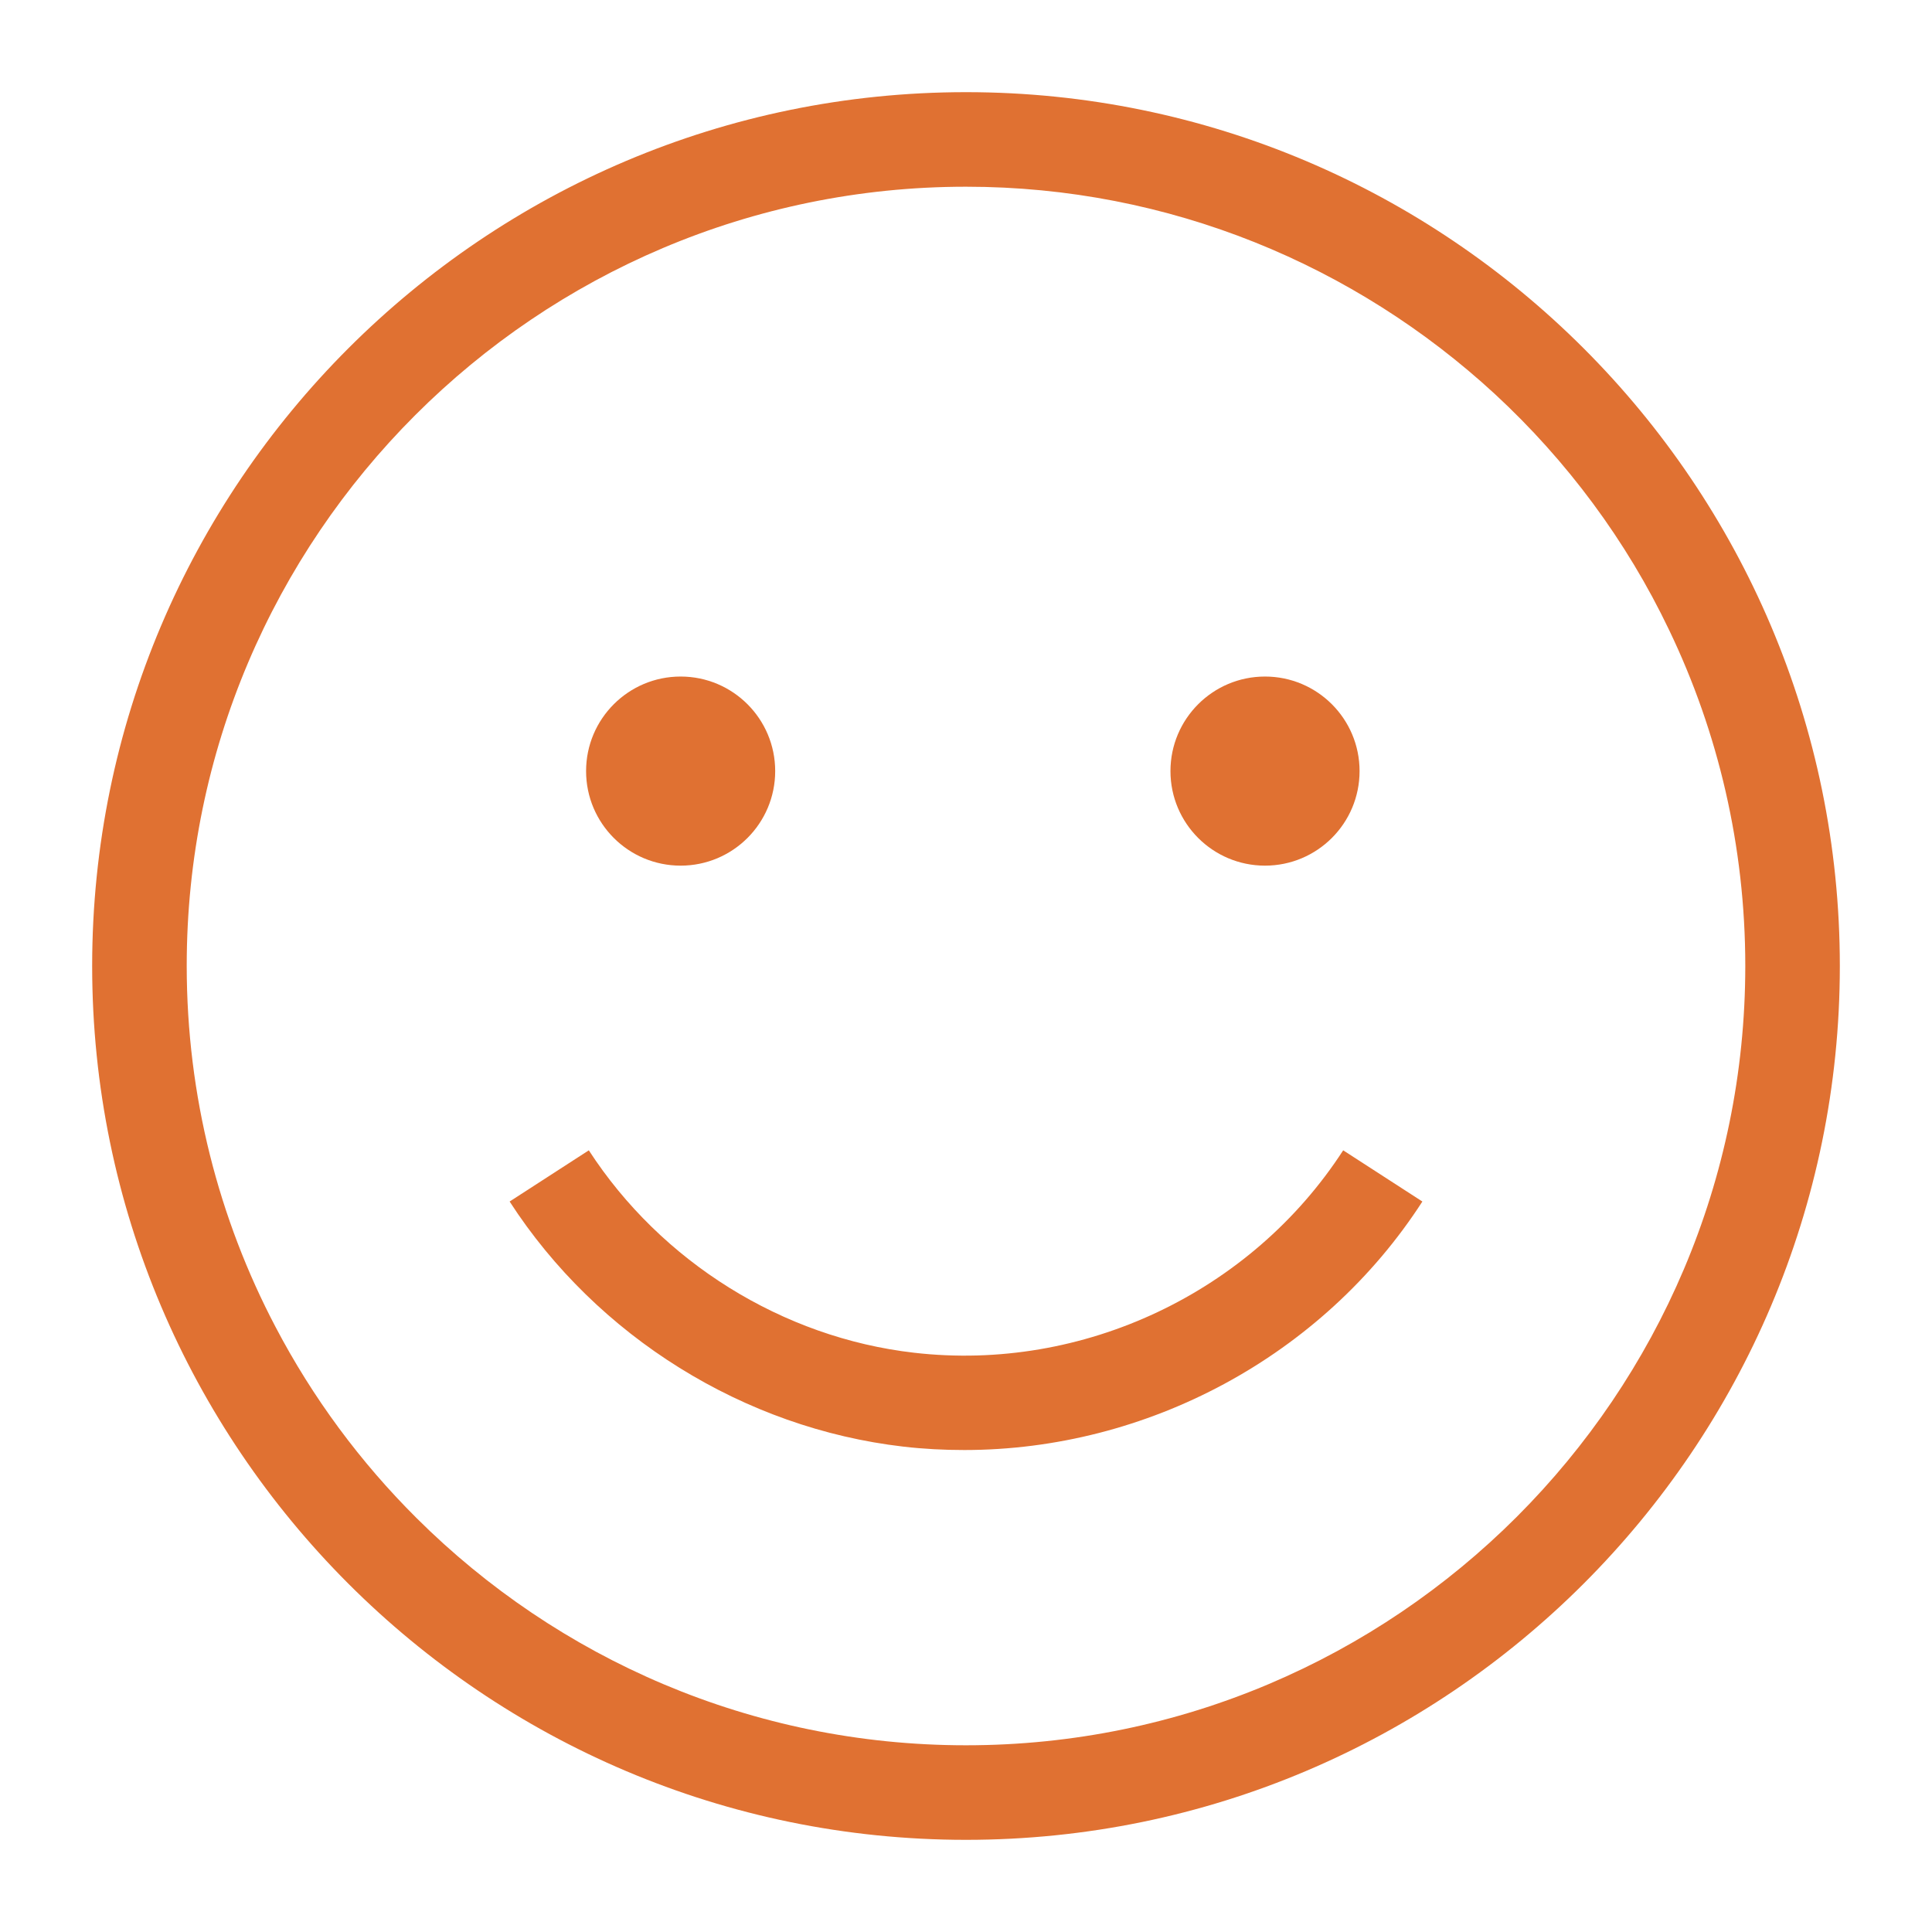
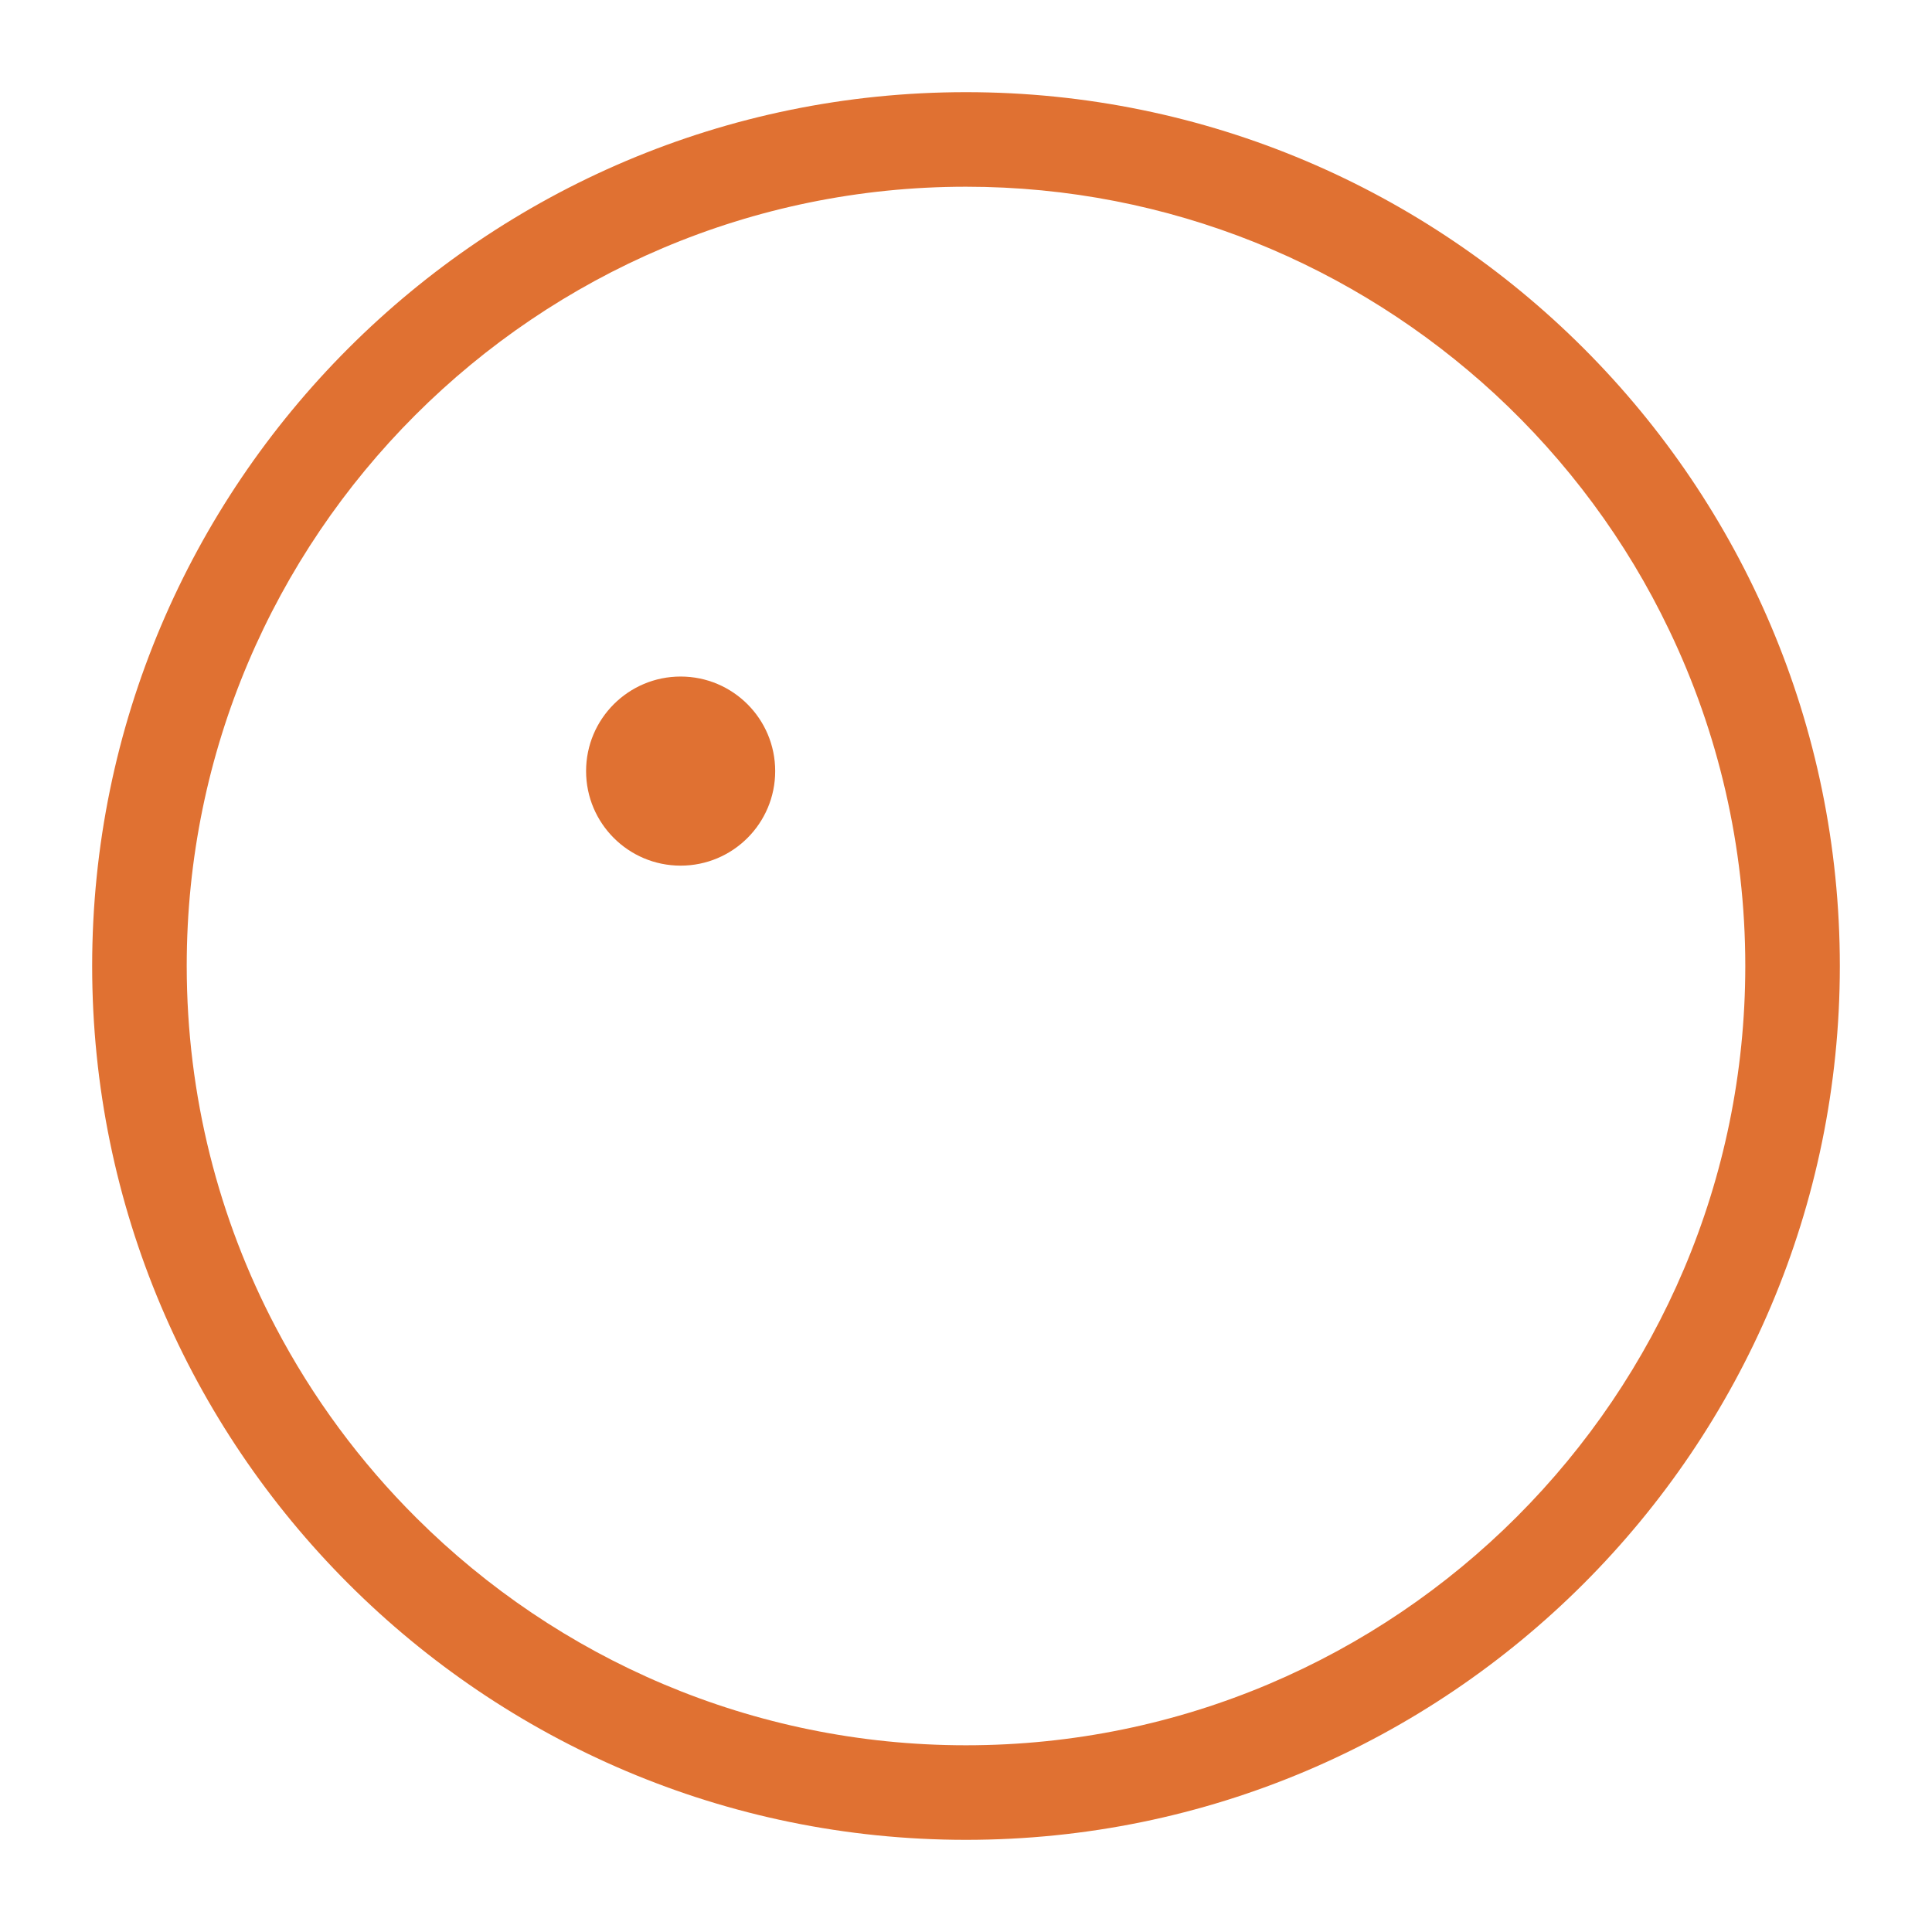
<svg xmlns="http://www.w3.org/2000/svg" version="1.1" id="Capa_1" x="0px" y="0px" viewBox="0 0 566 566" style="enable-background:new 0 0 566 566;" xml:space="preserve">
  <style type="text/css">
	.st0{fill:#E07132;}
</style>
  <g>
    <path class="st0" d="M283,27C141.8,27,27,141.8,27,283s114.8,256,256,256s256-114.8,256-256S424.2,27,283,27z M283,511.3   c-62.7,0-119.6-25.4-160.9-66.5c-16.5-16.4-30.5-35.3-41.4-56.1c-16.6-31.6-26-67.6-26-105.8C54.7,157.1,157.1,54.7,283,54.7   c59.7,0,114.1,23.1,154.9,60.7c21.1,19.5,38.6,43,51.1,69.2c14.3,29.8,22.3,63.2,22.3,98.4C511.3,408.9,408.9,511.3,283,511.3z" />
    <circle class="st0" cx="199.4" cy="225.9" r="27.7" />
-     <circle class="st0" cx="370.6" cy="225.9" r="27.7" />
-     <path class="st0" d="M282.5,424.8c53.5,0,104.9-27.4,134.2-72.8l-23.2-15c-27,41.7-76.3,65-125.7,59.3   c-38.5-4.4-74.1-26.6-95.3-59.3l-23.2,15c25.6,39.6,68.7,66.4,115.3,71.8C270.6,424.5,276.6,424.8,282.5,424.8z" />
  </g>
</svg>